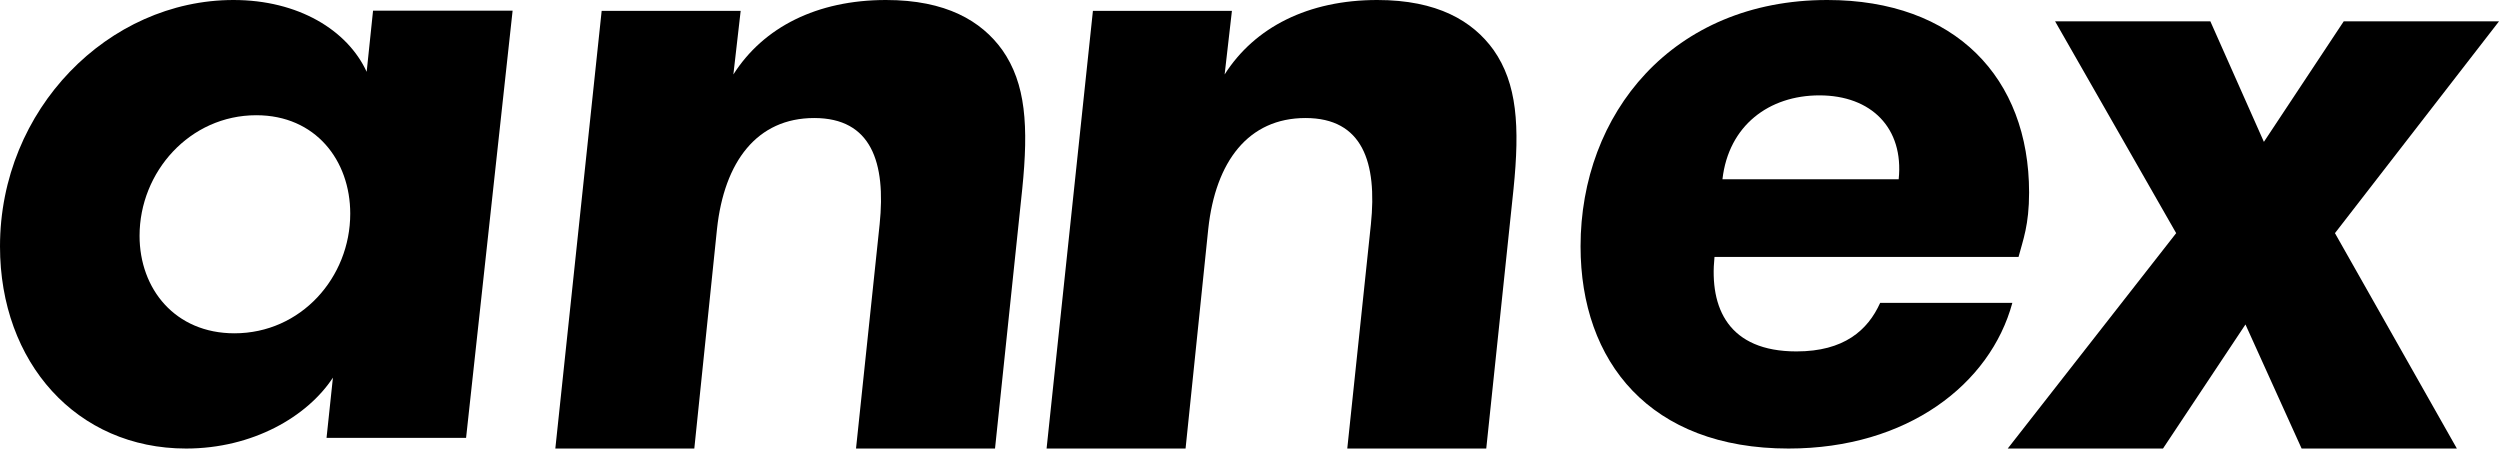
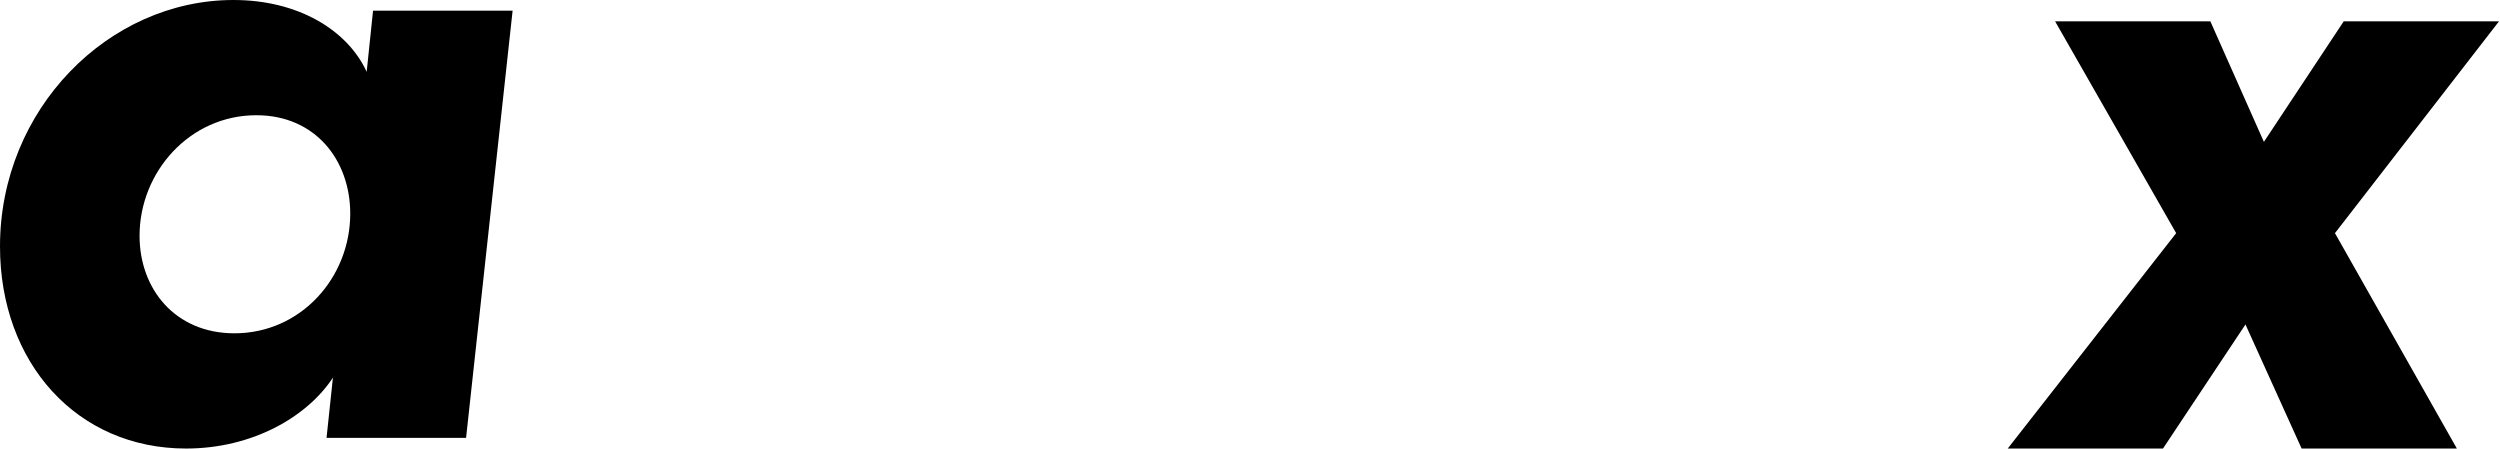
<svg xmlns="http://www.w3.org/2000/svg" xmlns:ns1="http://sodipodi.sourceforge.net/DTD/sodipodi-0.dtd" xmlns:ns2="http://www.inkscape.org/namespaces/inkscape" id="icon-annex-logo" viewBox="0 0 111.429 20" version="1.1" ns1:docname="annex.svg" width="111.429" height="20" ns2:version="0.92.5 (2060ec1f9f, 2020-04-08)">
  <defs id="defs15" />
  <g id="Symbols" transform="scale(0.952)" style="fill:none;fill-rule:evenodd;stroke:none;stroke-width:1">
    <g id="Shop-Nav" transform="translate(-663,-36)">
      <g id="Logotype-Copy" transform="translate(663,36)">
        <path d="M 24,0.498 21.821,20.502 H 15.288 l 0.299,-2.822 C 14.391,19.506 11.829,21 8.712,21 3.587,21 0,16.975 0,11.538 0,5.106 5.082,0 10.932,0 c 3.033,0 5.338,1.411 6.235,3.362 L 17.466,0.498 Z M 16.398,10.003 c 0,-2.491 -1.623,-4.608 -4.398,-4.608 -3.118,0 -5.466,2.656 -5.466,5.645 0,2.49 1.666,4.565 4.441,4.565 3.118,0 5.423,-2.615 5.423,-5.602 z" id="Fill-1" ns2:connector-curvature="0" style="fill:currentColor" />
-         <path d="m 28.169,0.51 h 6.508 L 34.336,3.486 C 35.739,1.276 38.249,0 41.481,0 c 2.807,0 4.466,0.978 5.444,2.338 1.106,1.572 1.234,3.57 0.936,6.504 L 46.586,21 h -6.508 l 1.106,-10.5 c 0.297,-2.891 -0.384,-4.974 -3.063,-4.974 -2.68,0 -4.211,2.041 -4.551,5.187 L 32.507,21 H 26 Z" id="Fill-3" ns2:connector-curvature="0" style="fill:currentColor" />
-         <path d="m 51.169,0.51 h 6.508 L 57.336,3.486 C 58.74,1.276 61.249,0 64.482,0 c 2.807,0 4.466,0.978 5.444,2.338 1.106,1.572 1.233,3.57 0.936,6.504 L 69.585,21 h -6.507 l 1.106,-10.5 c 0.298,-2.891 -0.383,-4.974 -3.062,-4.974 -2.68,0 -4.212,2.041 -4.552,5.187 L 55.507,21 H 49 Z" id="Fill-5" ns2:connector-curvature="0" style="fill:currentColor" />
-         <path d="m 80.271,12.03 c -0.248,2.397 0.66,4.423 3.837,4.423 2.228,0 3.342,-0.992 3.919,-2.273 h 6.189 C 93.185,17.983 89.307,21 83.737,21 77.259,21 74,16.949 74,11.534 74,5.332 78.291,0 85.552,0 91.535,0 95,3.638 95,9.013 95,10.542 94.712,11.244 94.505,12.03 Z m 0.371,-3.638 h 8.252 c 0.248,-2.397 -1.279,-3.927 -3.713,-3.927 -2.352,0 -4.25,1.406 -4.538,3.927 z" id="Fill-7" ns2:connector-curvature="0" style="fill:currentColor" />
        <g id="Group-11" transform="translate(94,1)">
          <polygon points="2.218,0 9.487,0 11.993,5.642 15.73,0 23,0 15.32,9.916 21.028,20 13.759,20 11.13,14.191 7.269,20 0,20 7.886,9.916 " id="polygon6" style="fill:currentColor" />
        </g>
      </g>
    </g>
  </g>
</svg>